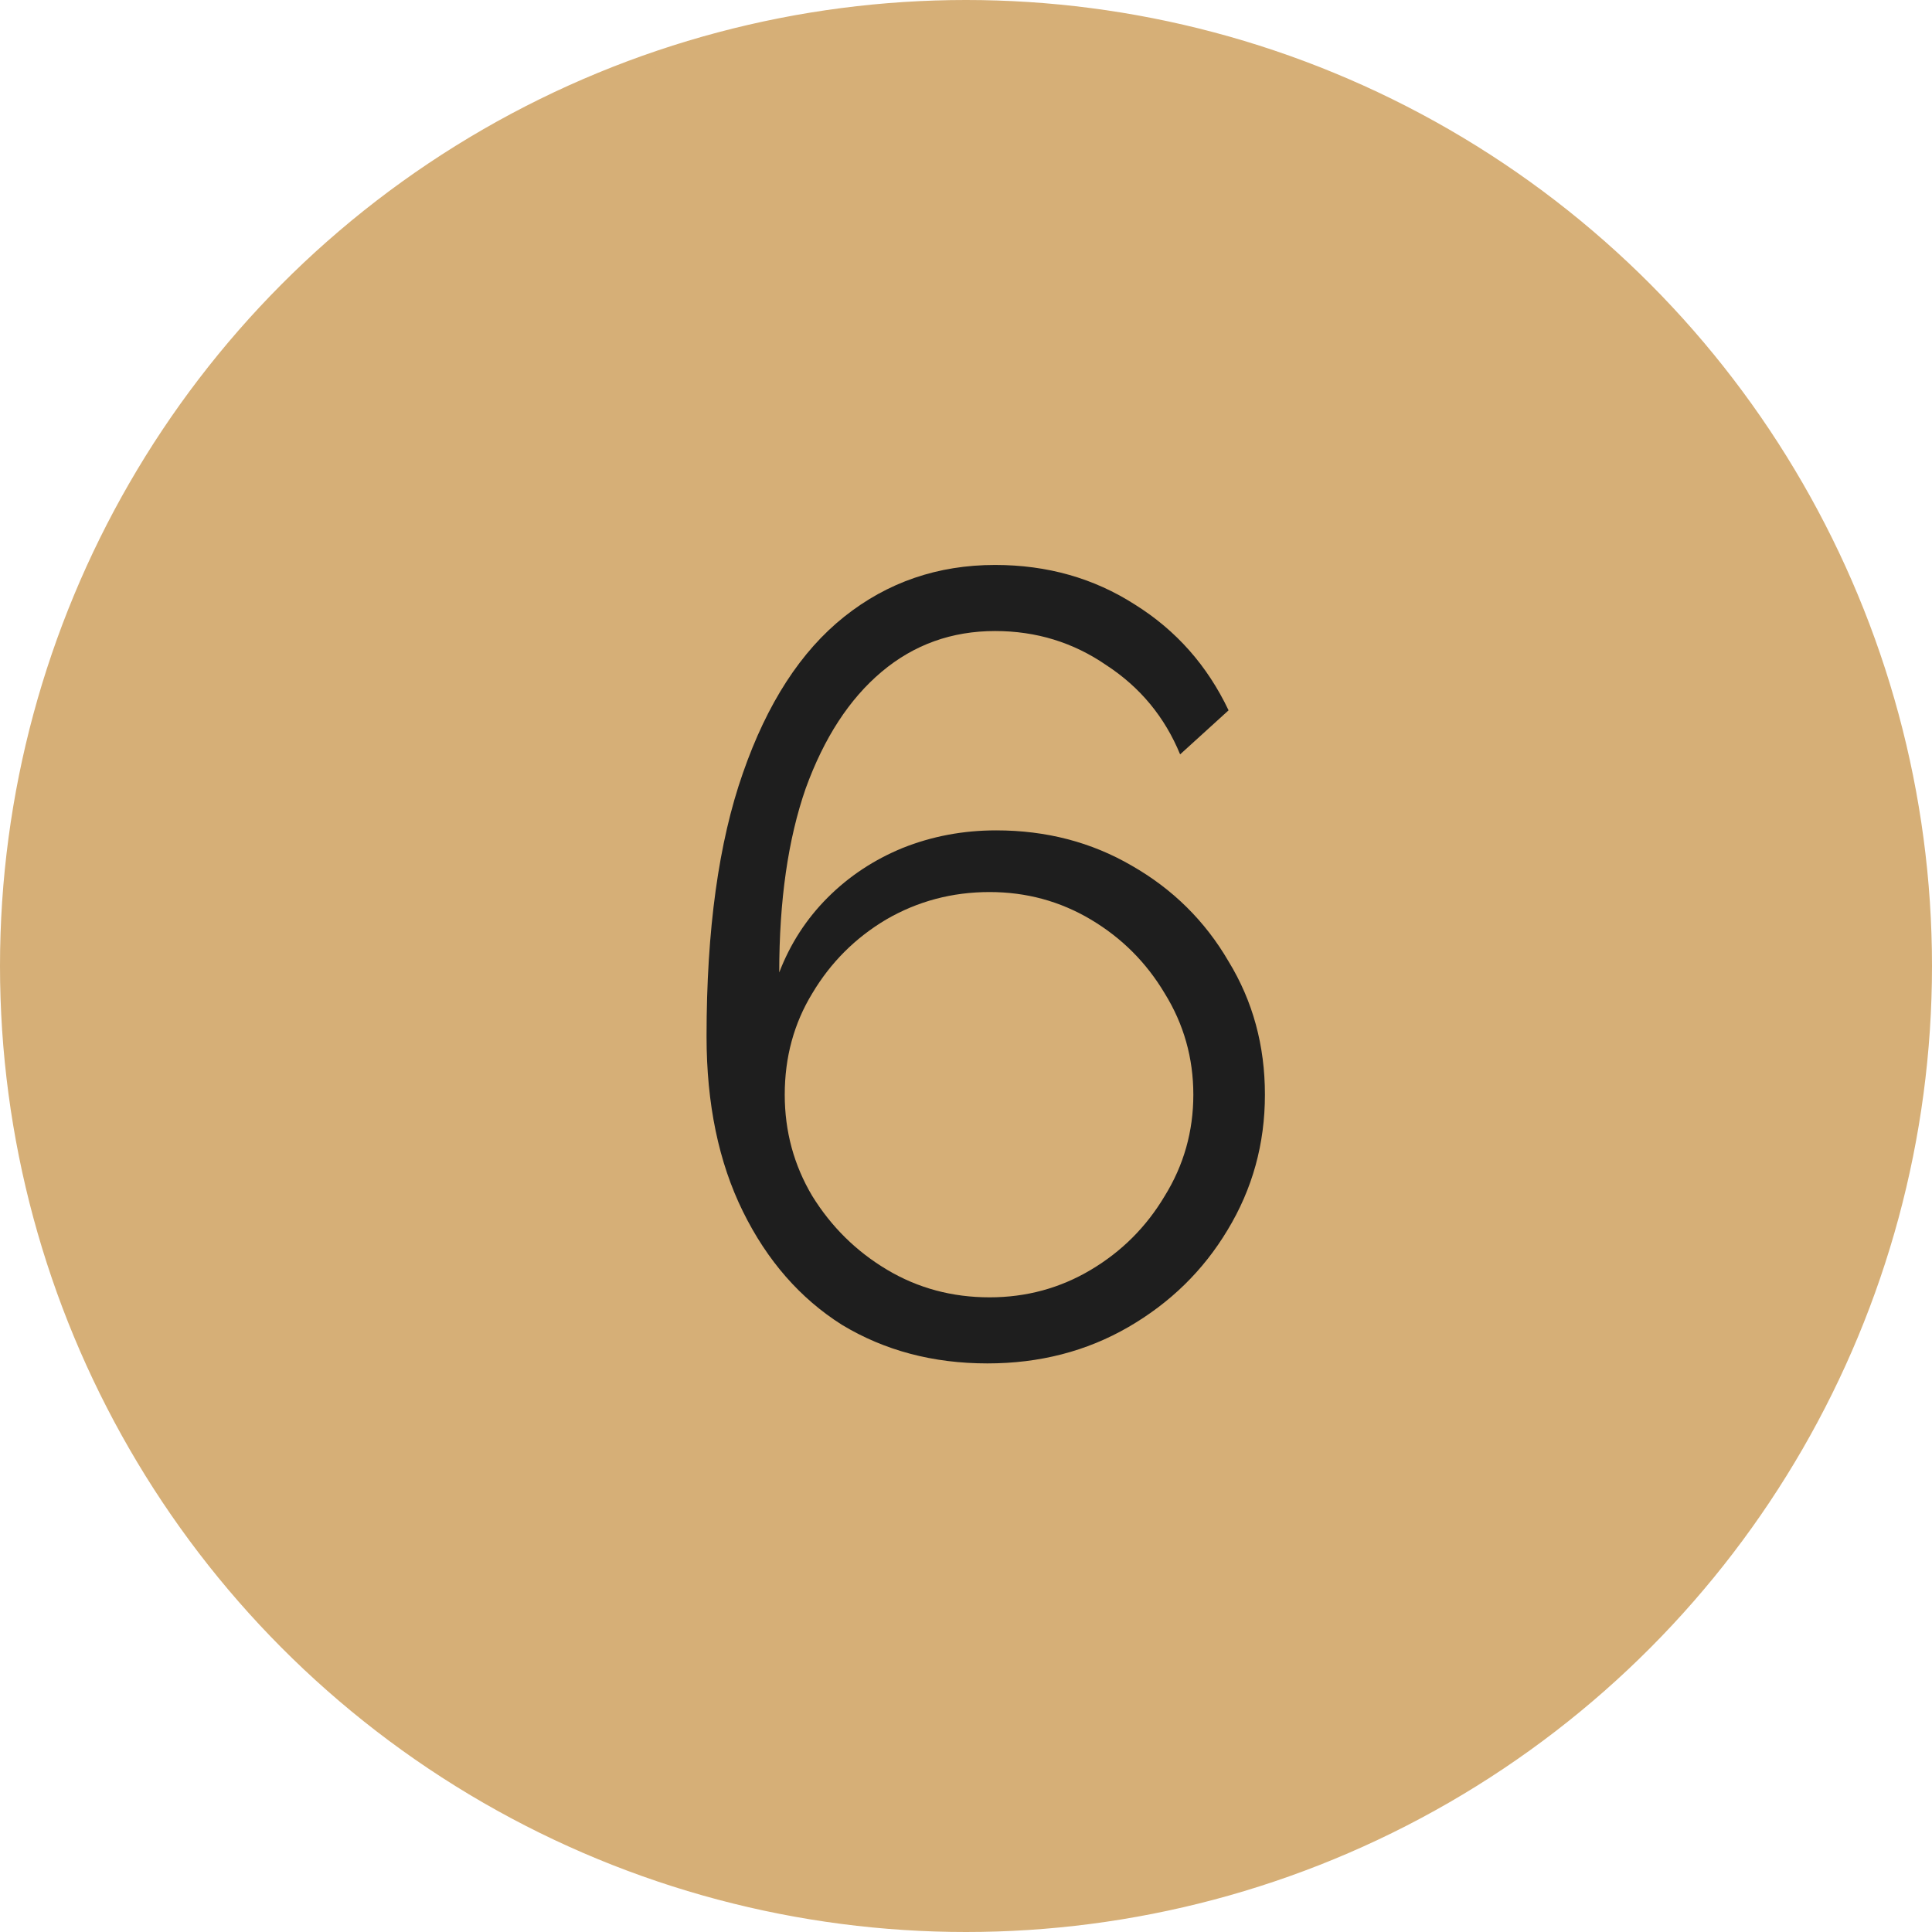
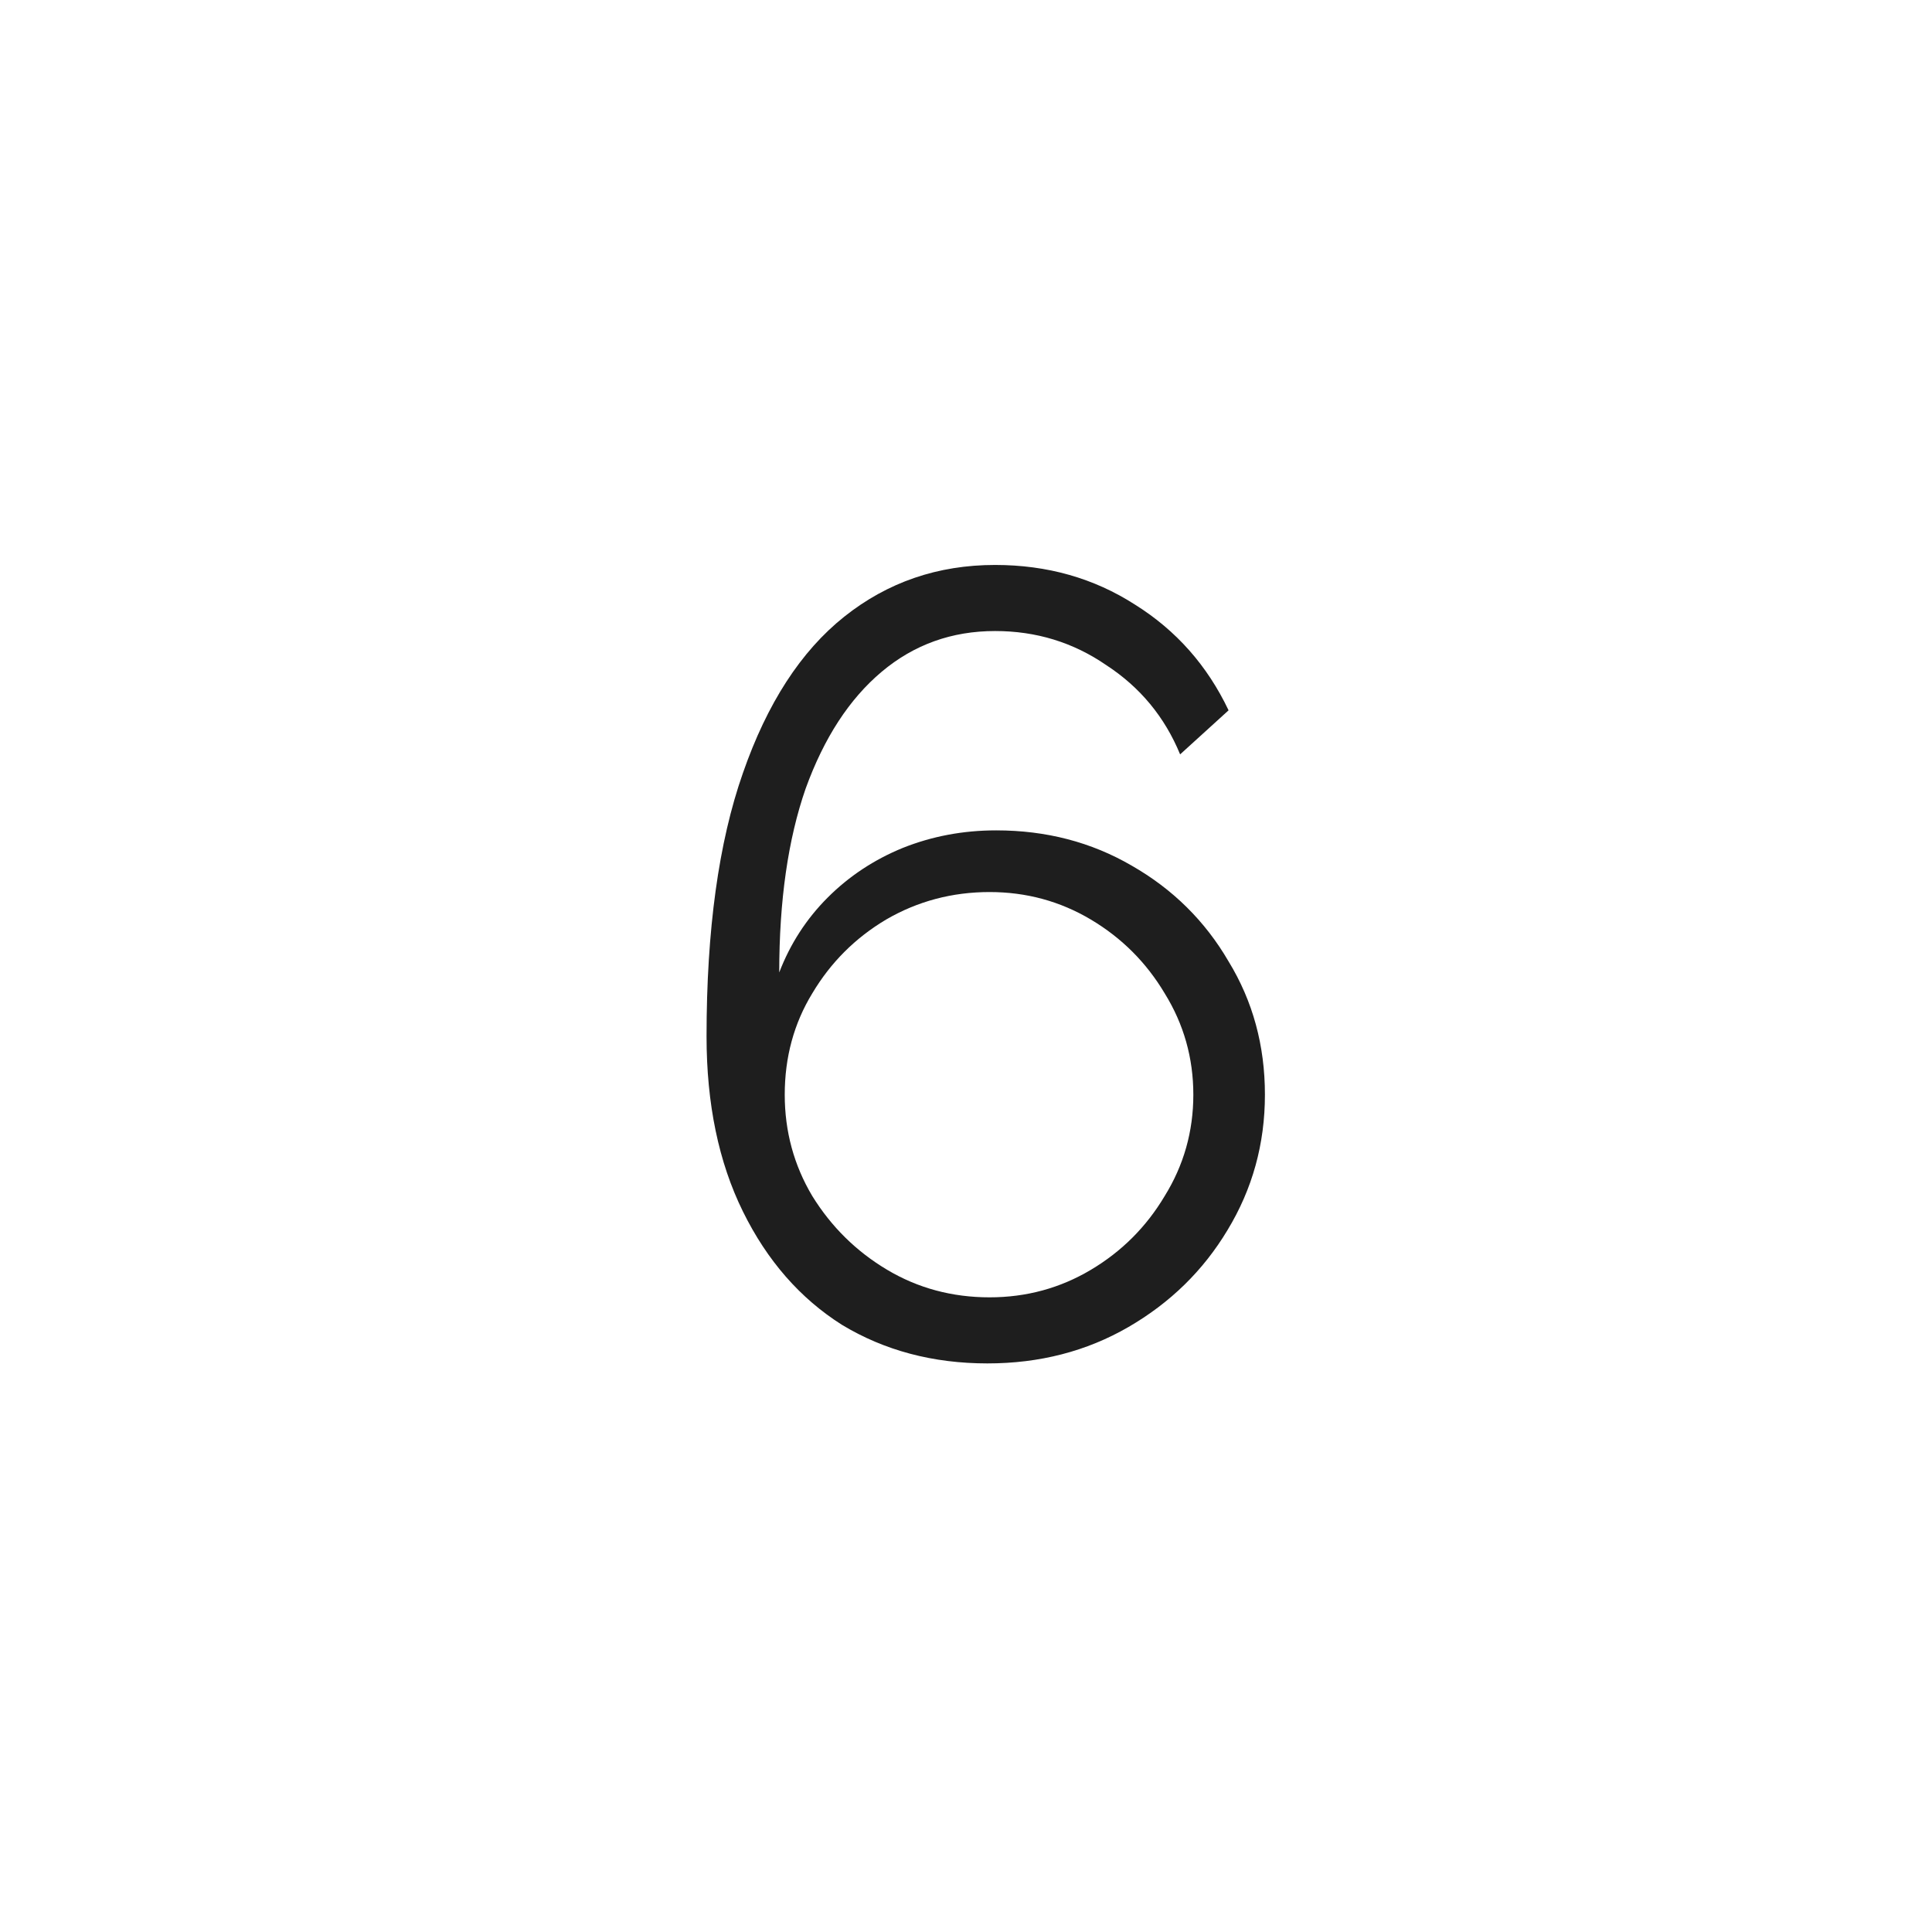
<svg xmlns="http://www.w3.org/2000/svg" width="610" height="610" viewBox="0 0 610 610" fill="none">
-   <circle cx="305" cy="305" r="302.5" fill="#D6AF77" stroke="#D6AF77" stroke-width="5" />
  <path d="M399.38 345.632C399.38 330.1 395.555 316.075 387.905 303.557C380.486 290.807 370.286 280.723 357.305 273.305C344.555 265.886 330.298 262.177 314.534 262.177C304.102 262.177 294.25 264.032 284.977 267.741C275.936 271.45 268.055 276.666 261.332 283.389C254.609 290.111 249.509 297.993 246.032 307.034C246.032 284.316 248.814 264.959 254.377 248.964C260.173 232.968 268.17 220.682 278.37 212.105C288.57 203.527 300.509 199.239 314.186 199.239C327.168 199.239 338.875 202.832 349.307 210.018C359.97 216.973 367.736 226.361 372.605 238.184L387.905 224.275C381.182 210.134 371.33 199.007 358.348 190.893C345.366 182.548 330.645 178.375 314.186 178.375C296.105 178.375 280.225 183.823 266.548 194.718C252.87 205.614 242.207 222.073 234.557 244.095C226.907 265.886 223.082 293.589 223.082 327.202C223.082 348.53 226.907 366.959 234.557 382.491C242.207 398.023 252.639 409.961 265.852 418.307C279.298 426.42 294.598 430.477 311.752 430.477C328.211 430.477 343.048 426.652 356.261 419.002C369.475 411.352 379.907 401.152 387.557 388.402C395.439 375.42 399.38 361.164 399.38 345.632ZM312.448 409.614C300.625 409.614 289.845 406.716 280.109 400.92C270.373 395.125 262.491 387.359 256.464 377.623C250.668 367.886 247.77 357.223 247.77 345.632C247.77 333.809 250.668 323.145 256.464 313.641C262.259 303.905 270.025 296.139 279.761 290.343C289.73 284.548 300.625 281.65 312.448 281.65C324.039 281.65 334.702 284.548 344.439 290.343C354.175 296.139 361.941 303.905 367.736 313.641C373.764 323.377 376.777 334.041 376.777 345.632C376.777 357.223 373.764 367.886 367.736 377.623C361.941 387.359 354.175 395.125 344.439 400.92C334.702 406.716 324.039 409.614 312.448 409.614Z" fill="#1E1E1E" />
</svg>